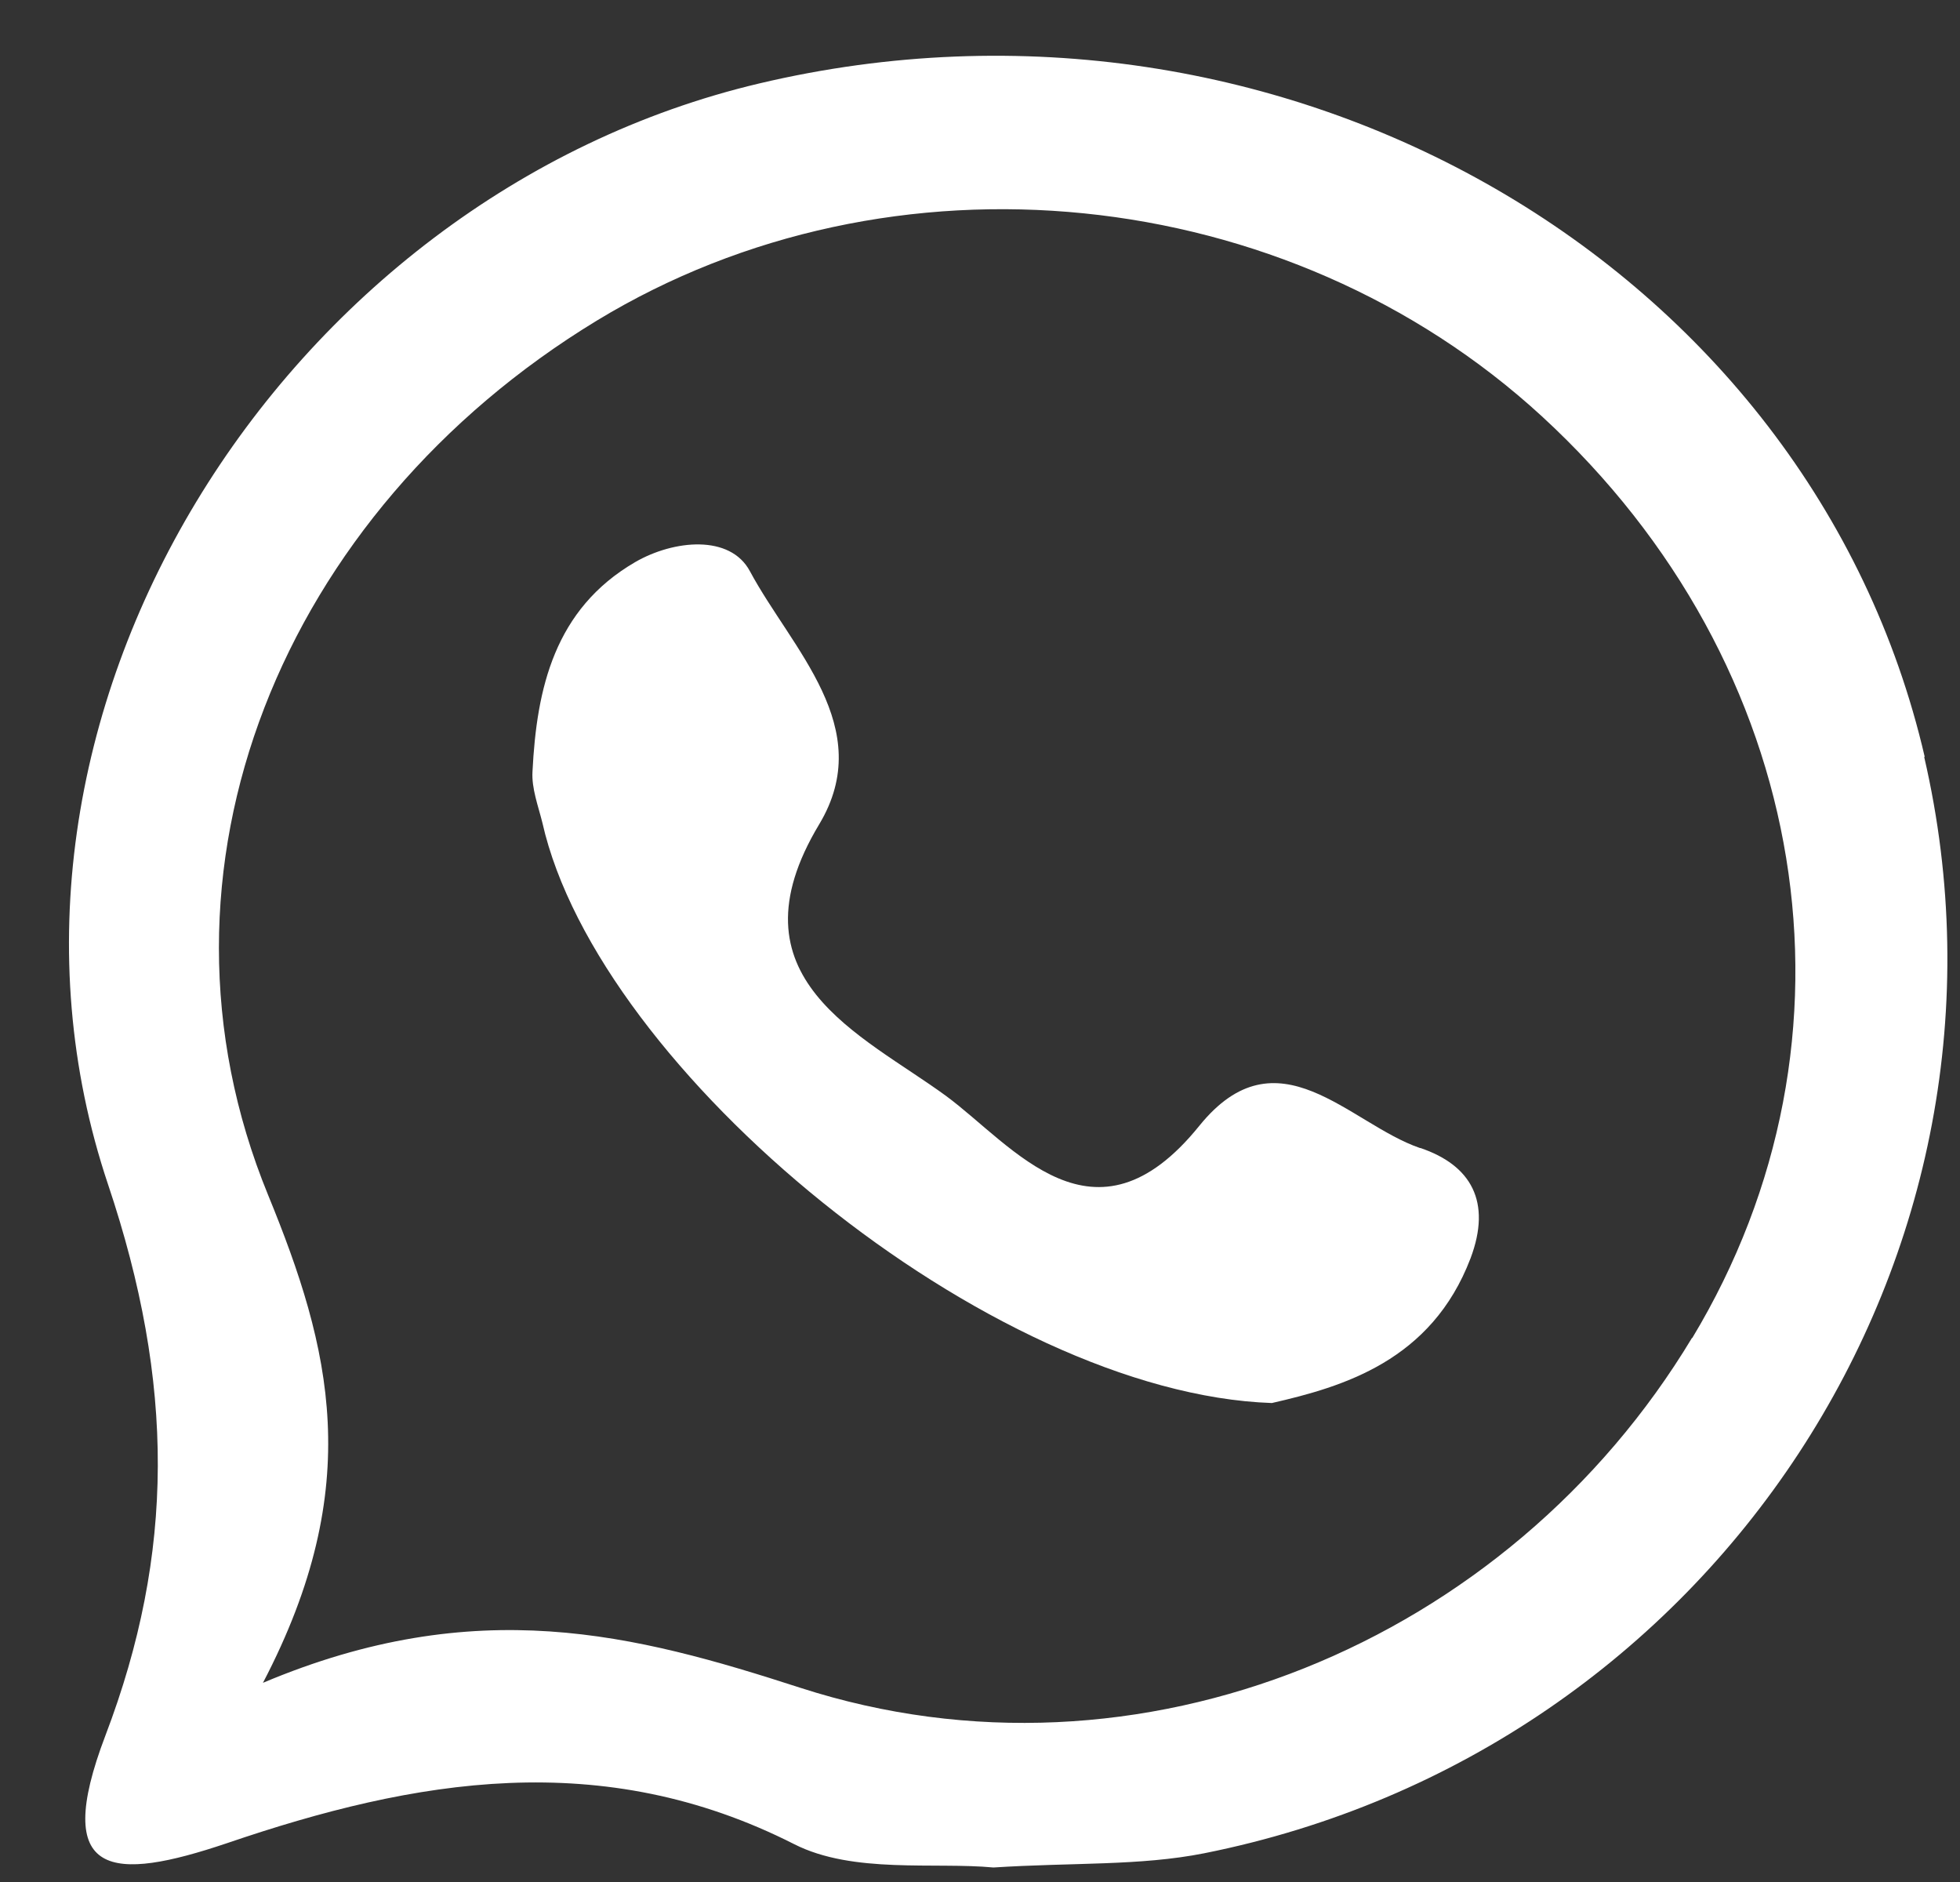
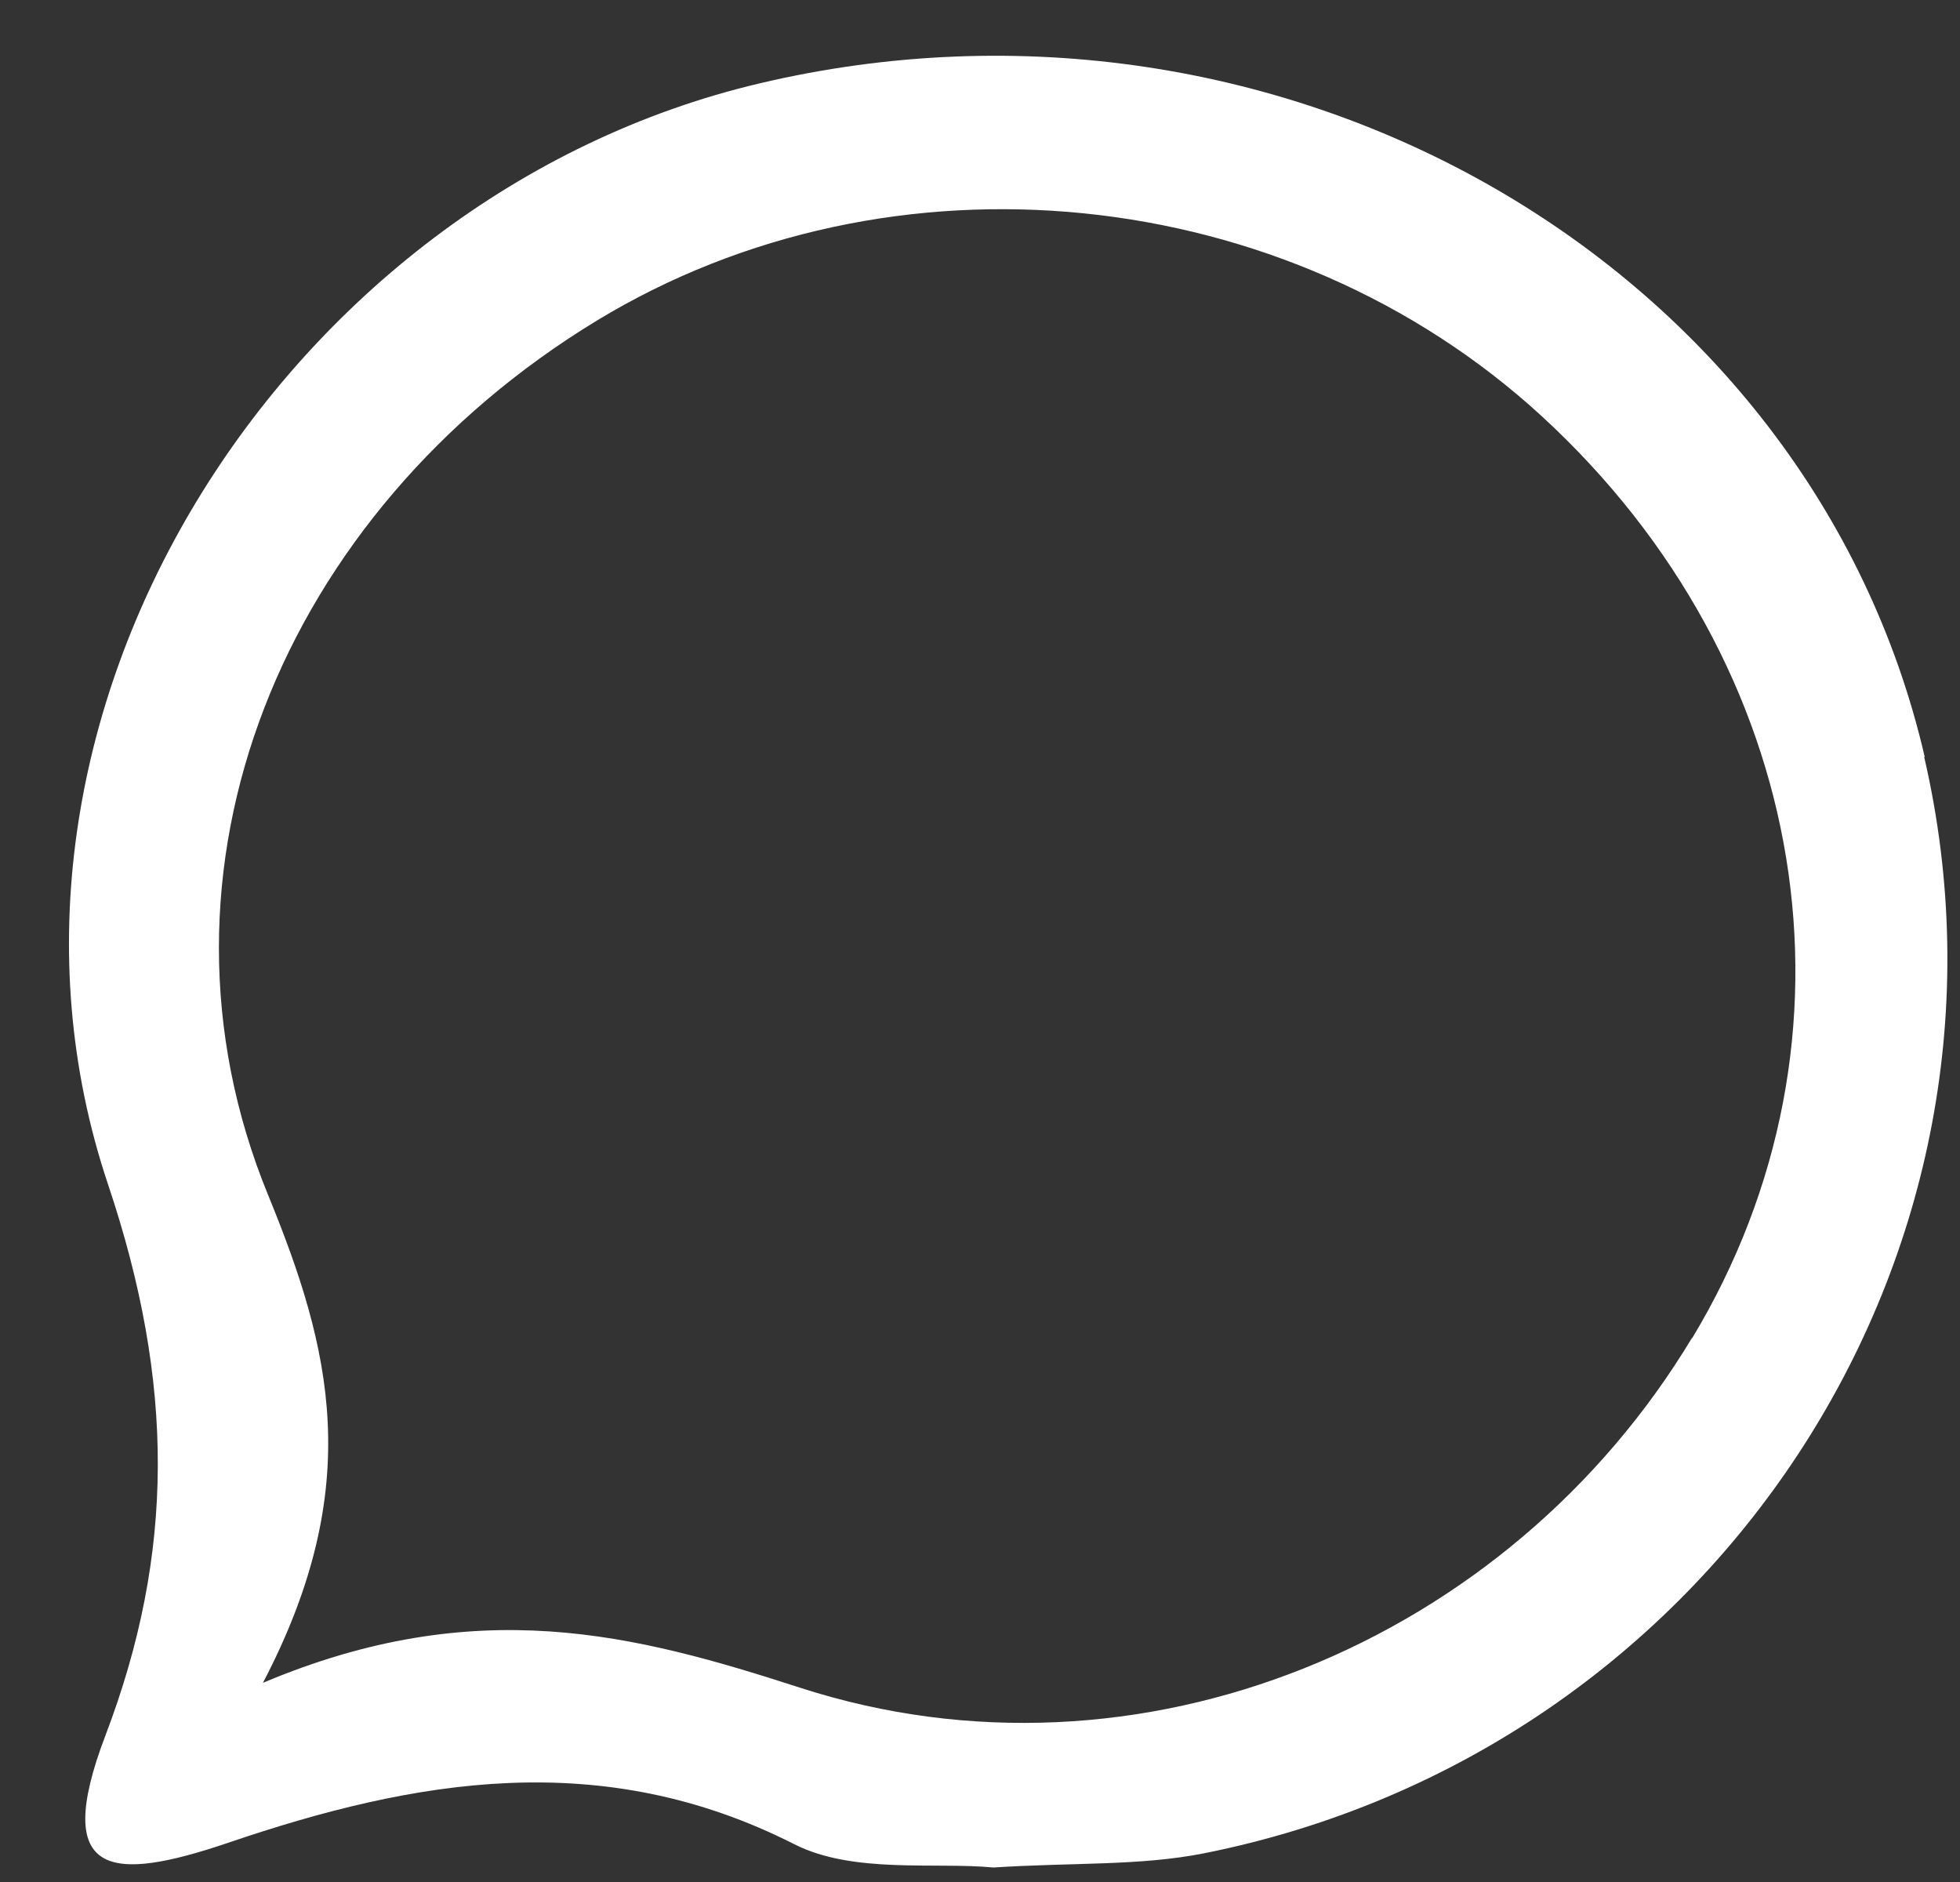
<svg xmlns="http://www.w3.org/2000/svg" width="25" height="24" viewBox="0 0 25 24" fill="none">
  <rect x="0" y="0" width="25" height="24" fill="#333333" stroke="none" />
  <path d="M24.55 9.652C23.093 3.368 16.369 -0.517 9.685 1.064C3.593 2.503 -0.61 9.181 1.378 15.104C2.23 17.64 2.23 19.808 1.345 22.131C0.647 23.963 1.438 23.996 2.895 23.505C5.296 22.686 7.677 22.273 10.131 23.518C10.882 23.899 11.926 23.744 12.671 23.815C13.682 23.75 14.54 23.796 15.358 23.634C21.863 22.337 26.013 15.995 24.543 9.652H24.55ZM21.583 17.059C19.242 20.95 14.527 22.918 10.21 21.524C8.096 20.84 6.08 20.311 3.354 21.46C4.67 18.944 4.218 17.189 3.42 15.24C1.717 11.091 3.6 6.529 7.61 4.09C11.368 1.806 16.409 2.316 19.668 5.31C23.113 8.478 23.891 13.24 21.583 17.066V17.059Z" fill="white" />
-   <path d="M18.112 14.64C17.207 14.33 16.296 13.123 15.298 14.356C13.955 16.02 12.924 14.607 12.066 13.975C10.989 13.188 9.266 12.478 10.45 10.51C11.188 9.278 10.098 8.278 9.565 7.284C9.313 6.813 8.594 6.884 8.102 7.168C7.071 7.768 6.845 8.781 6.792 9.839C6.779 10.052 6.865 10.278 6.918 10.491C7.63 13.652 12.625 17.769 16.223 17.892C17.127 17.685 18.258 17.356 18.757 16.046C19.029 15.324 18.764 14.859 18.118 14.64H18.112Z" fill="white" />
</svg>